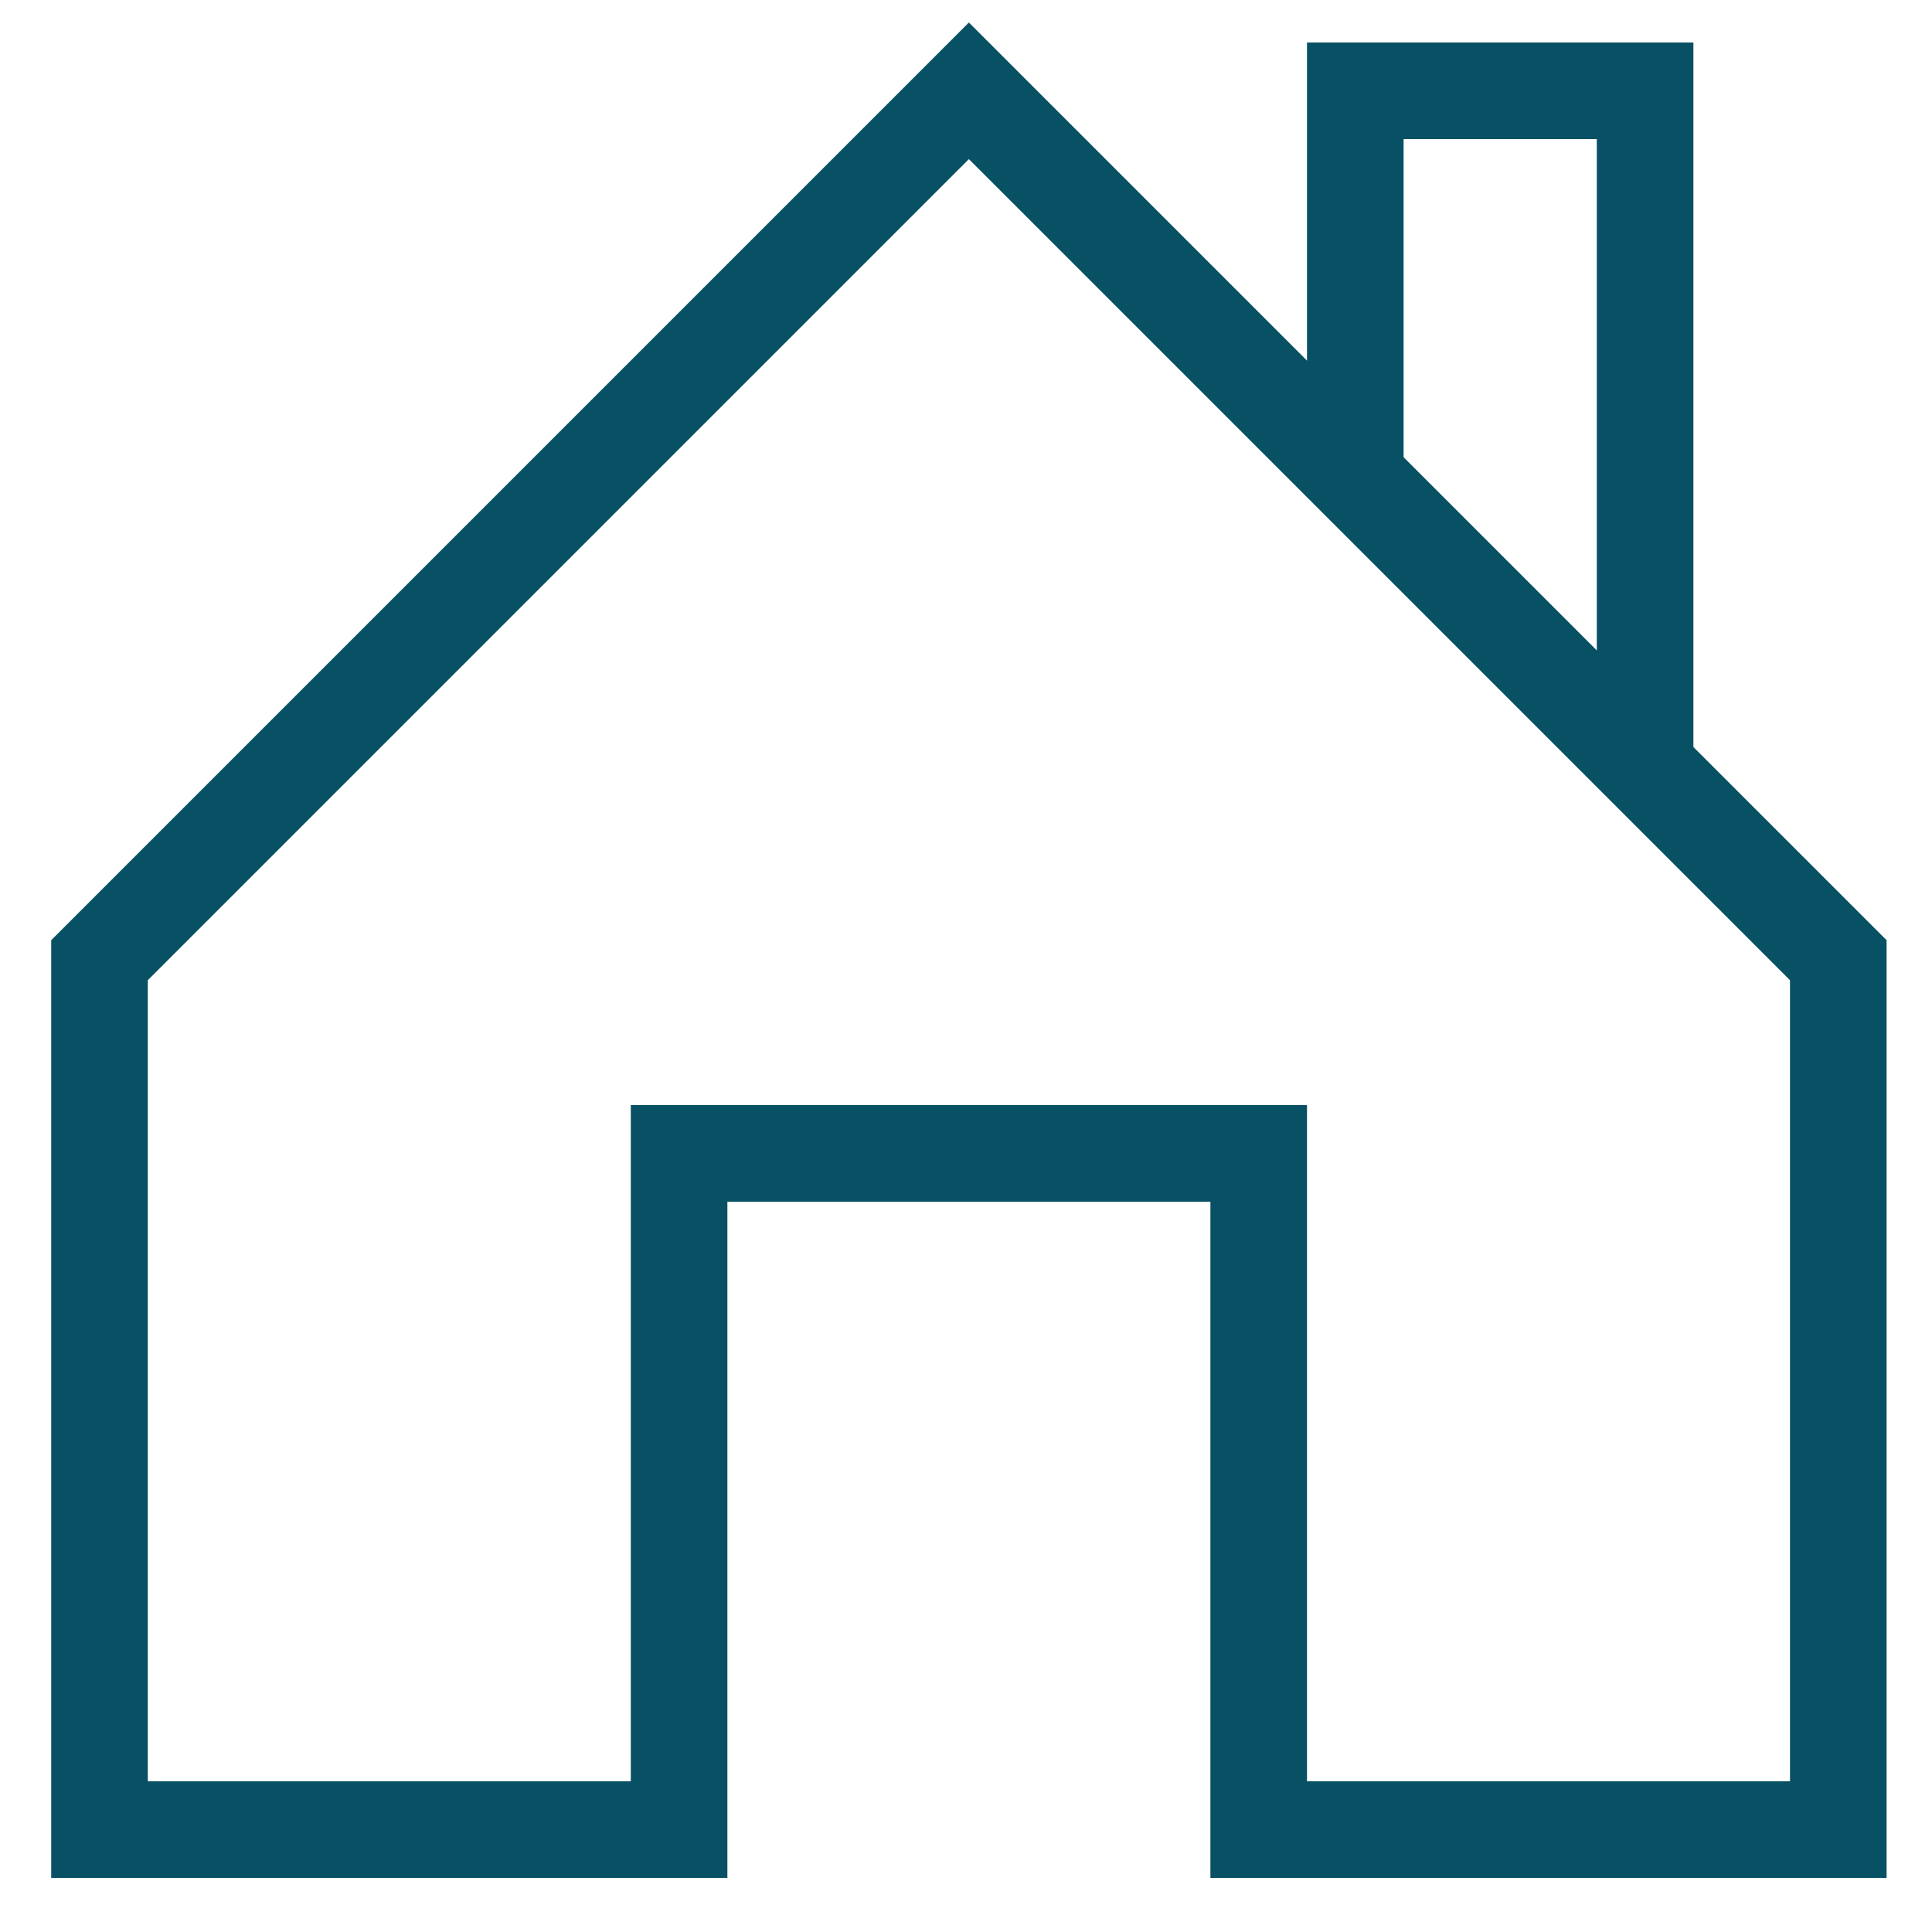
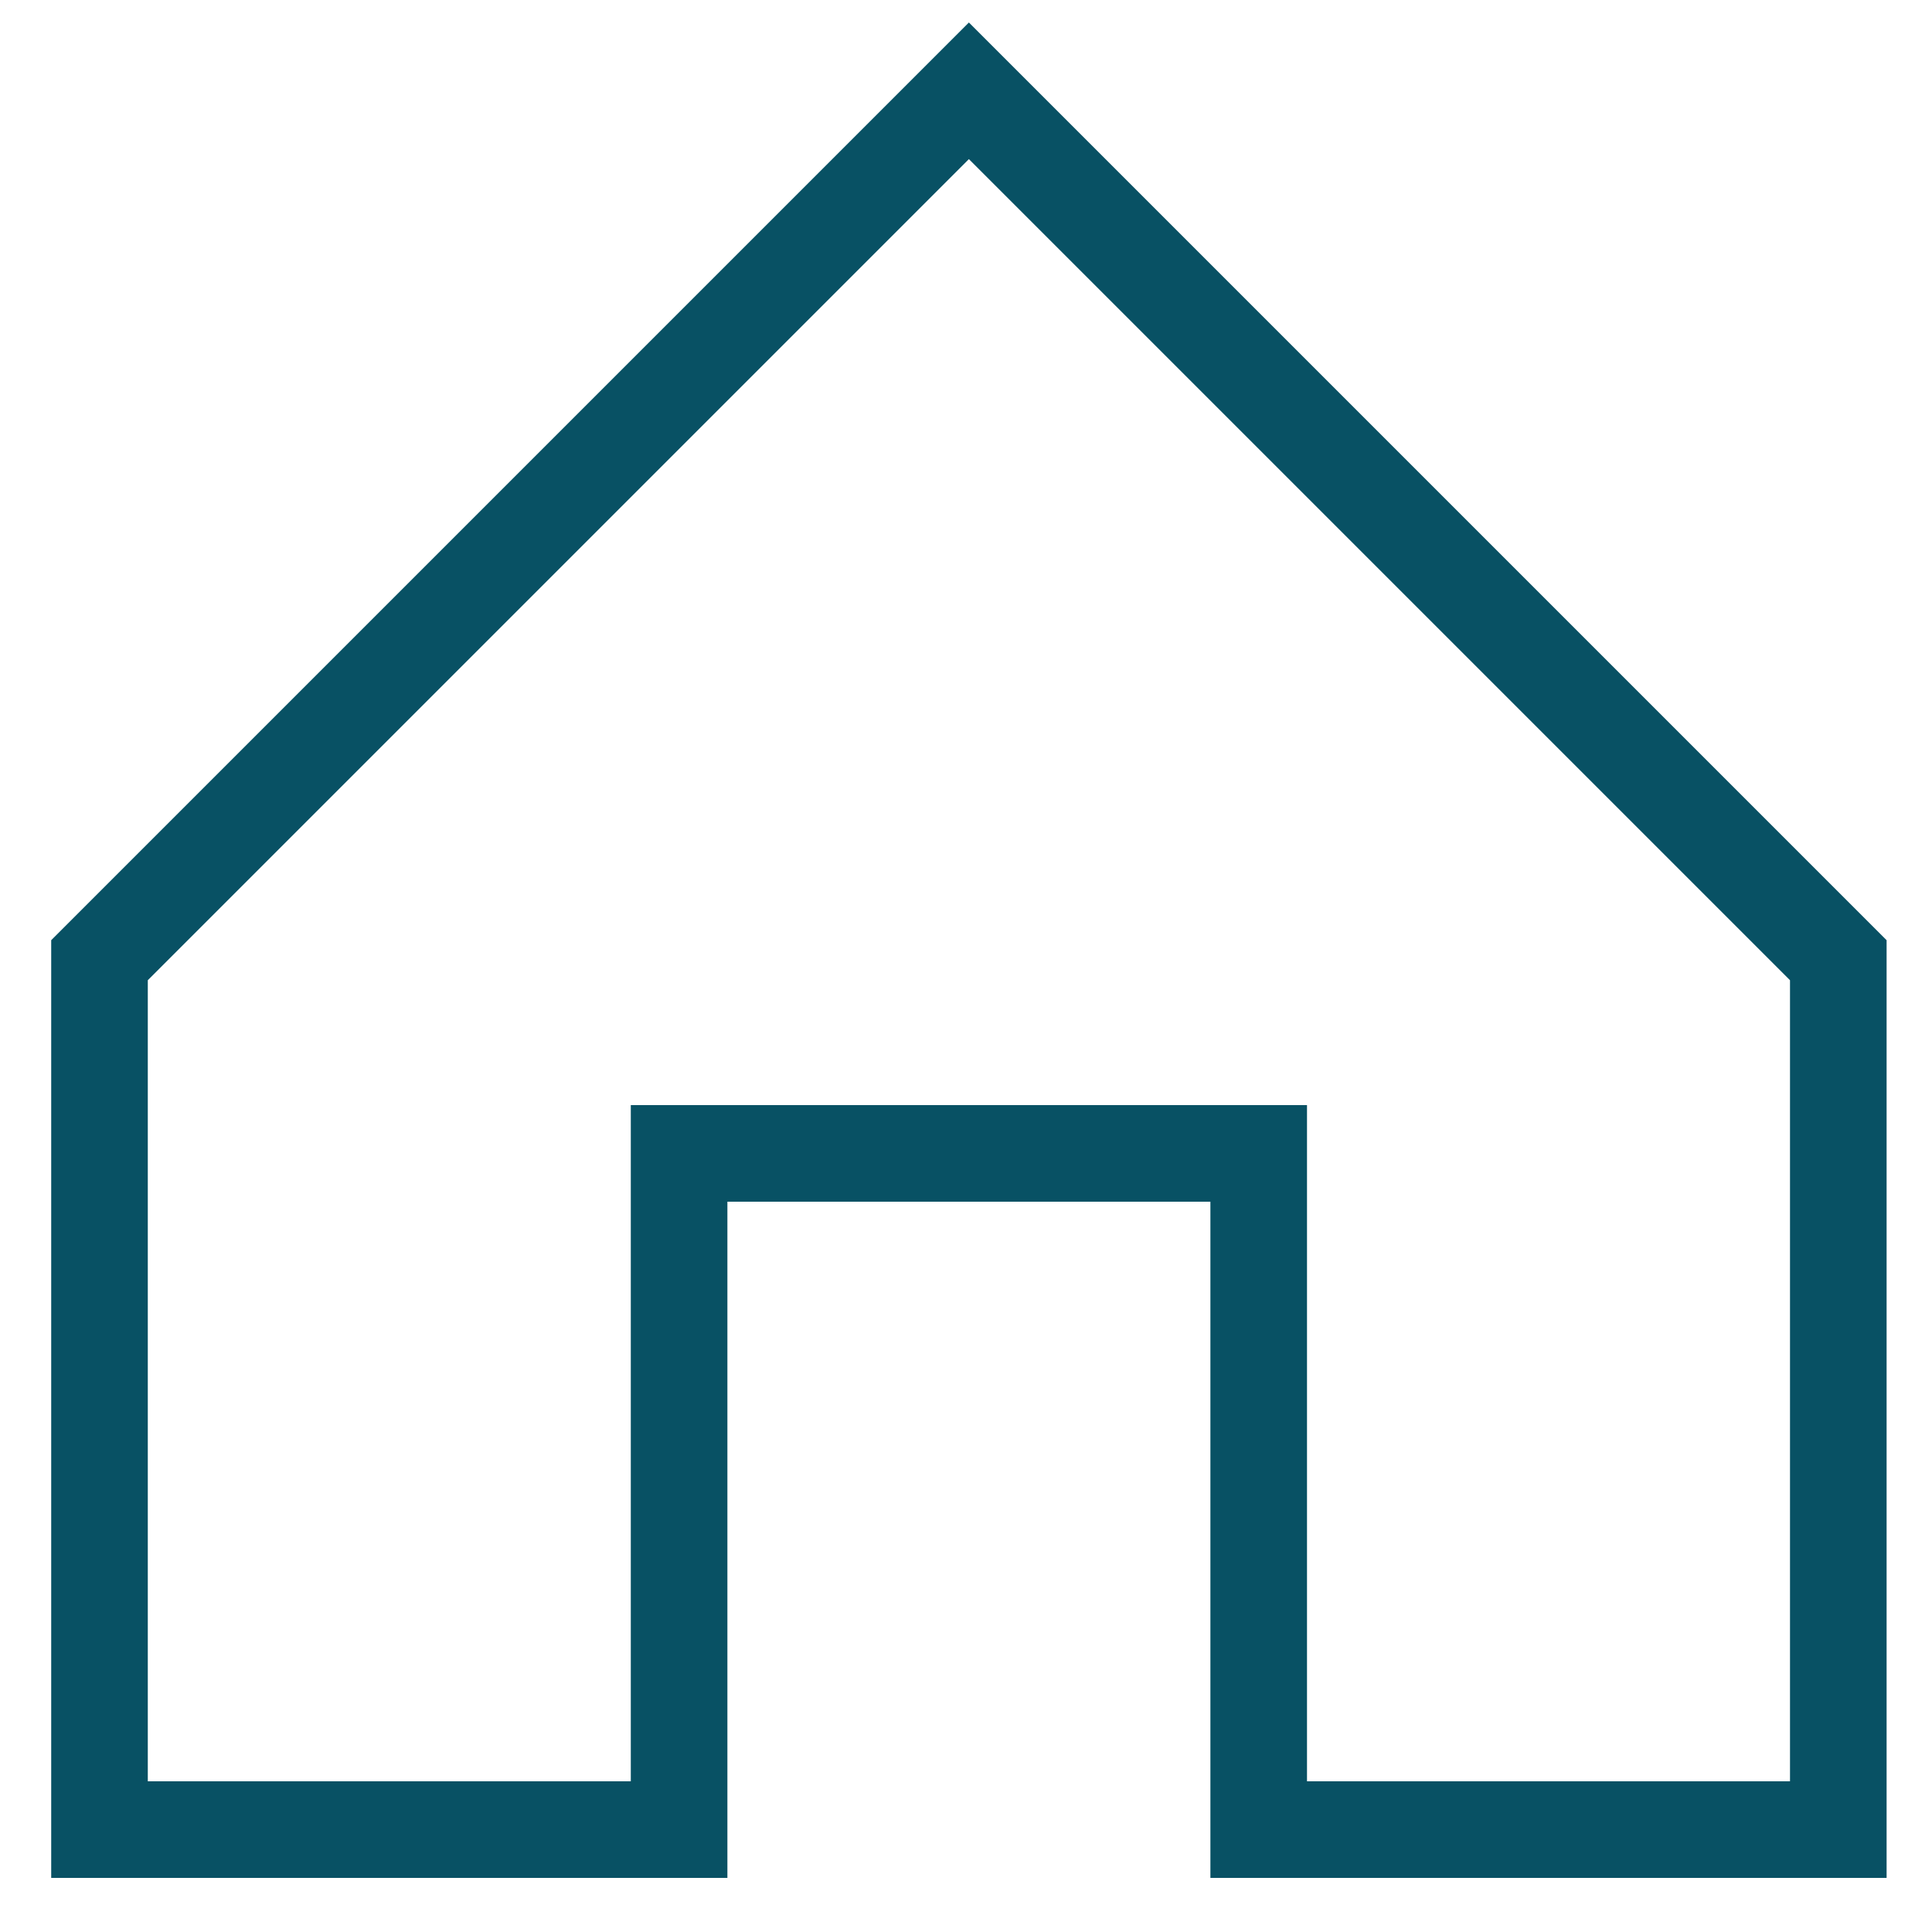
<svg xmlns="http://www.w3.org/2000/svg" id="Layer_1" data-name="Layer 1" viewBox="0 0 20 20">
  <defs>
    <style>      .cls-1 {        stroke-width: 1px;      }      .cls-1, .cls-2 {        fill: none;        stroke: #085164;        stroke-miterlimit: 10;      }    </style>
  </defs>
  <polygon class="cls-1" points="19.03 18.94 19.03 9.94 10.03 .94 1.03 9.94 1.03 18.94 7.03 18.94 7.03 11.94 13.03 11.94 13.03 18.94 19.03 18.94" />
-   <path class="cls-2" d="M14.03,4.94V.94h3v7" />
</svg>